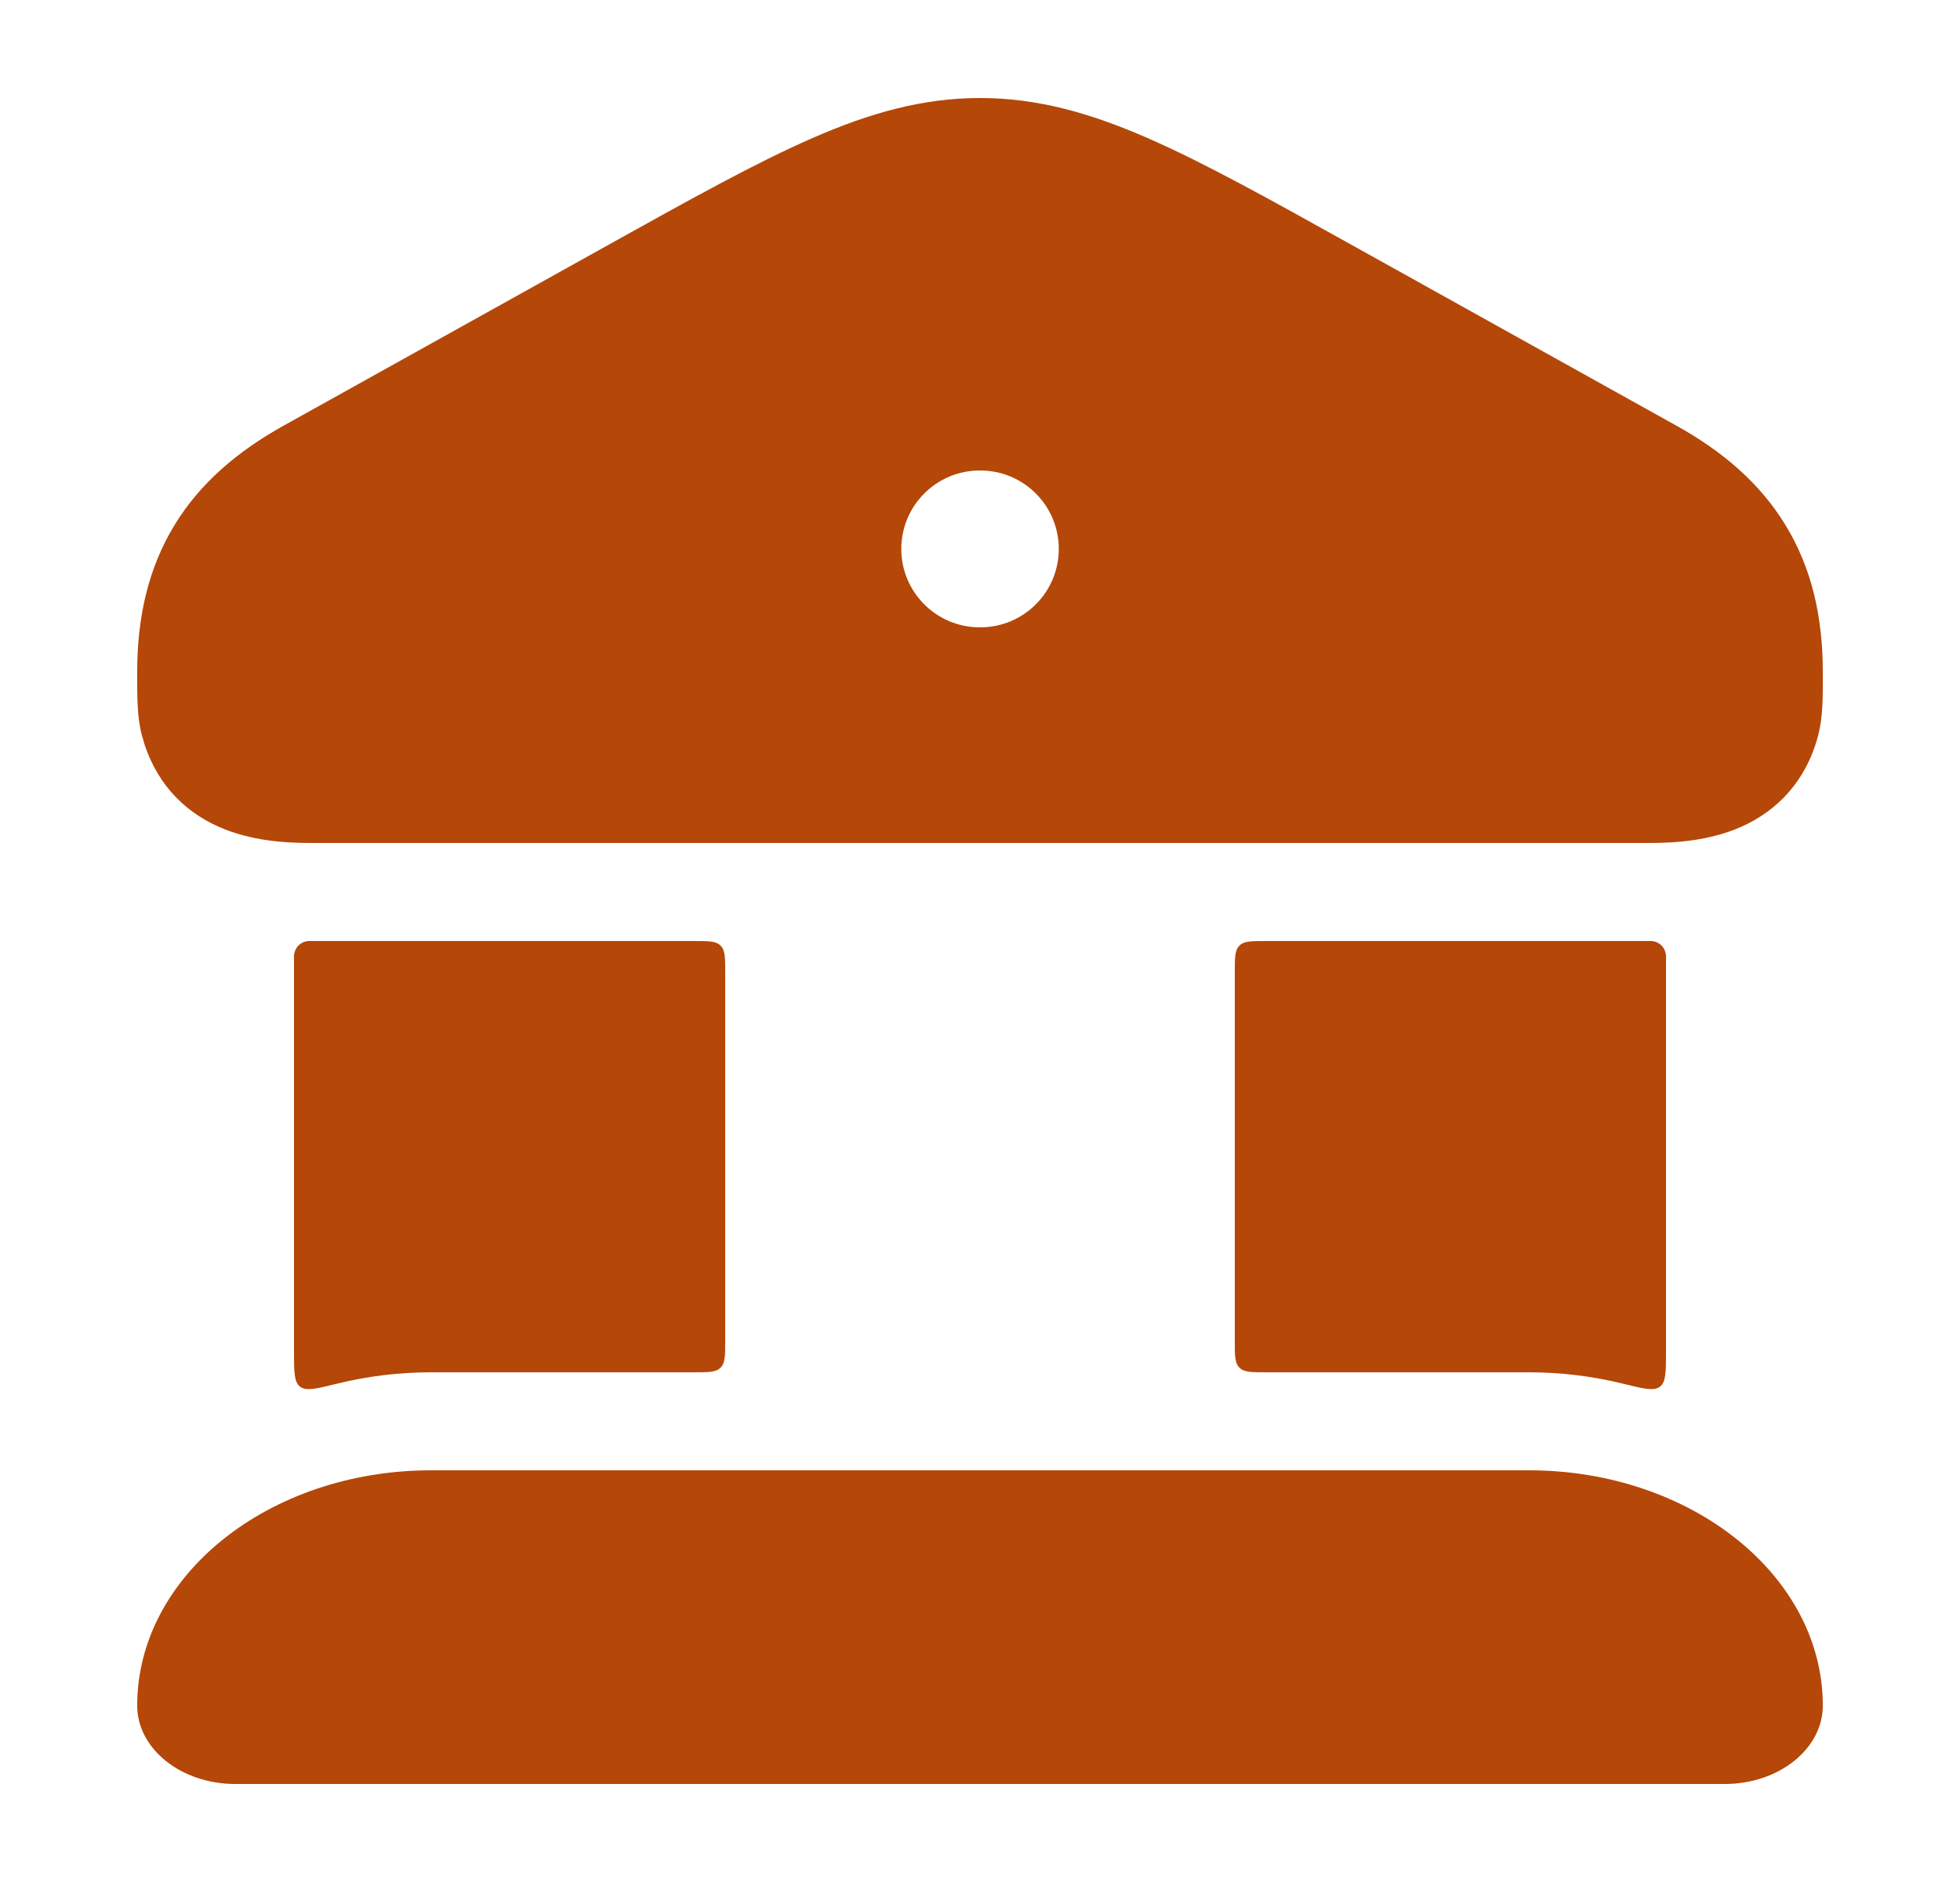
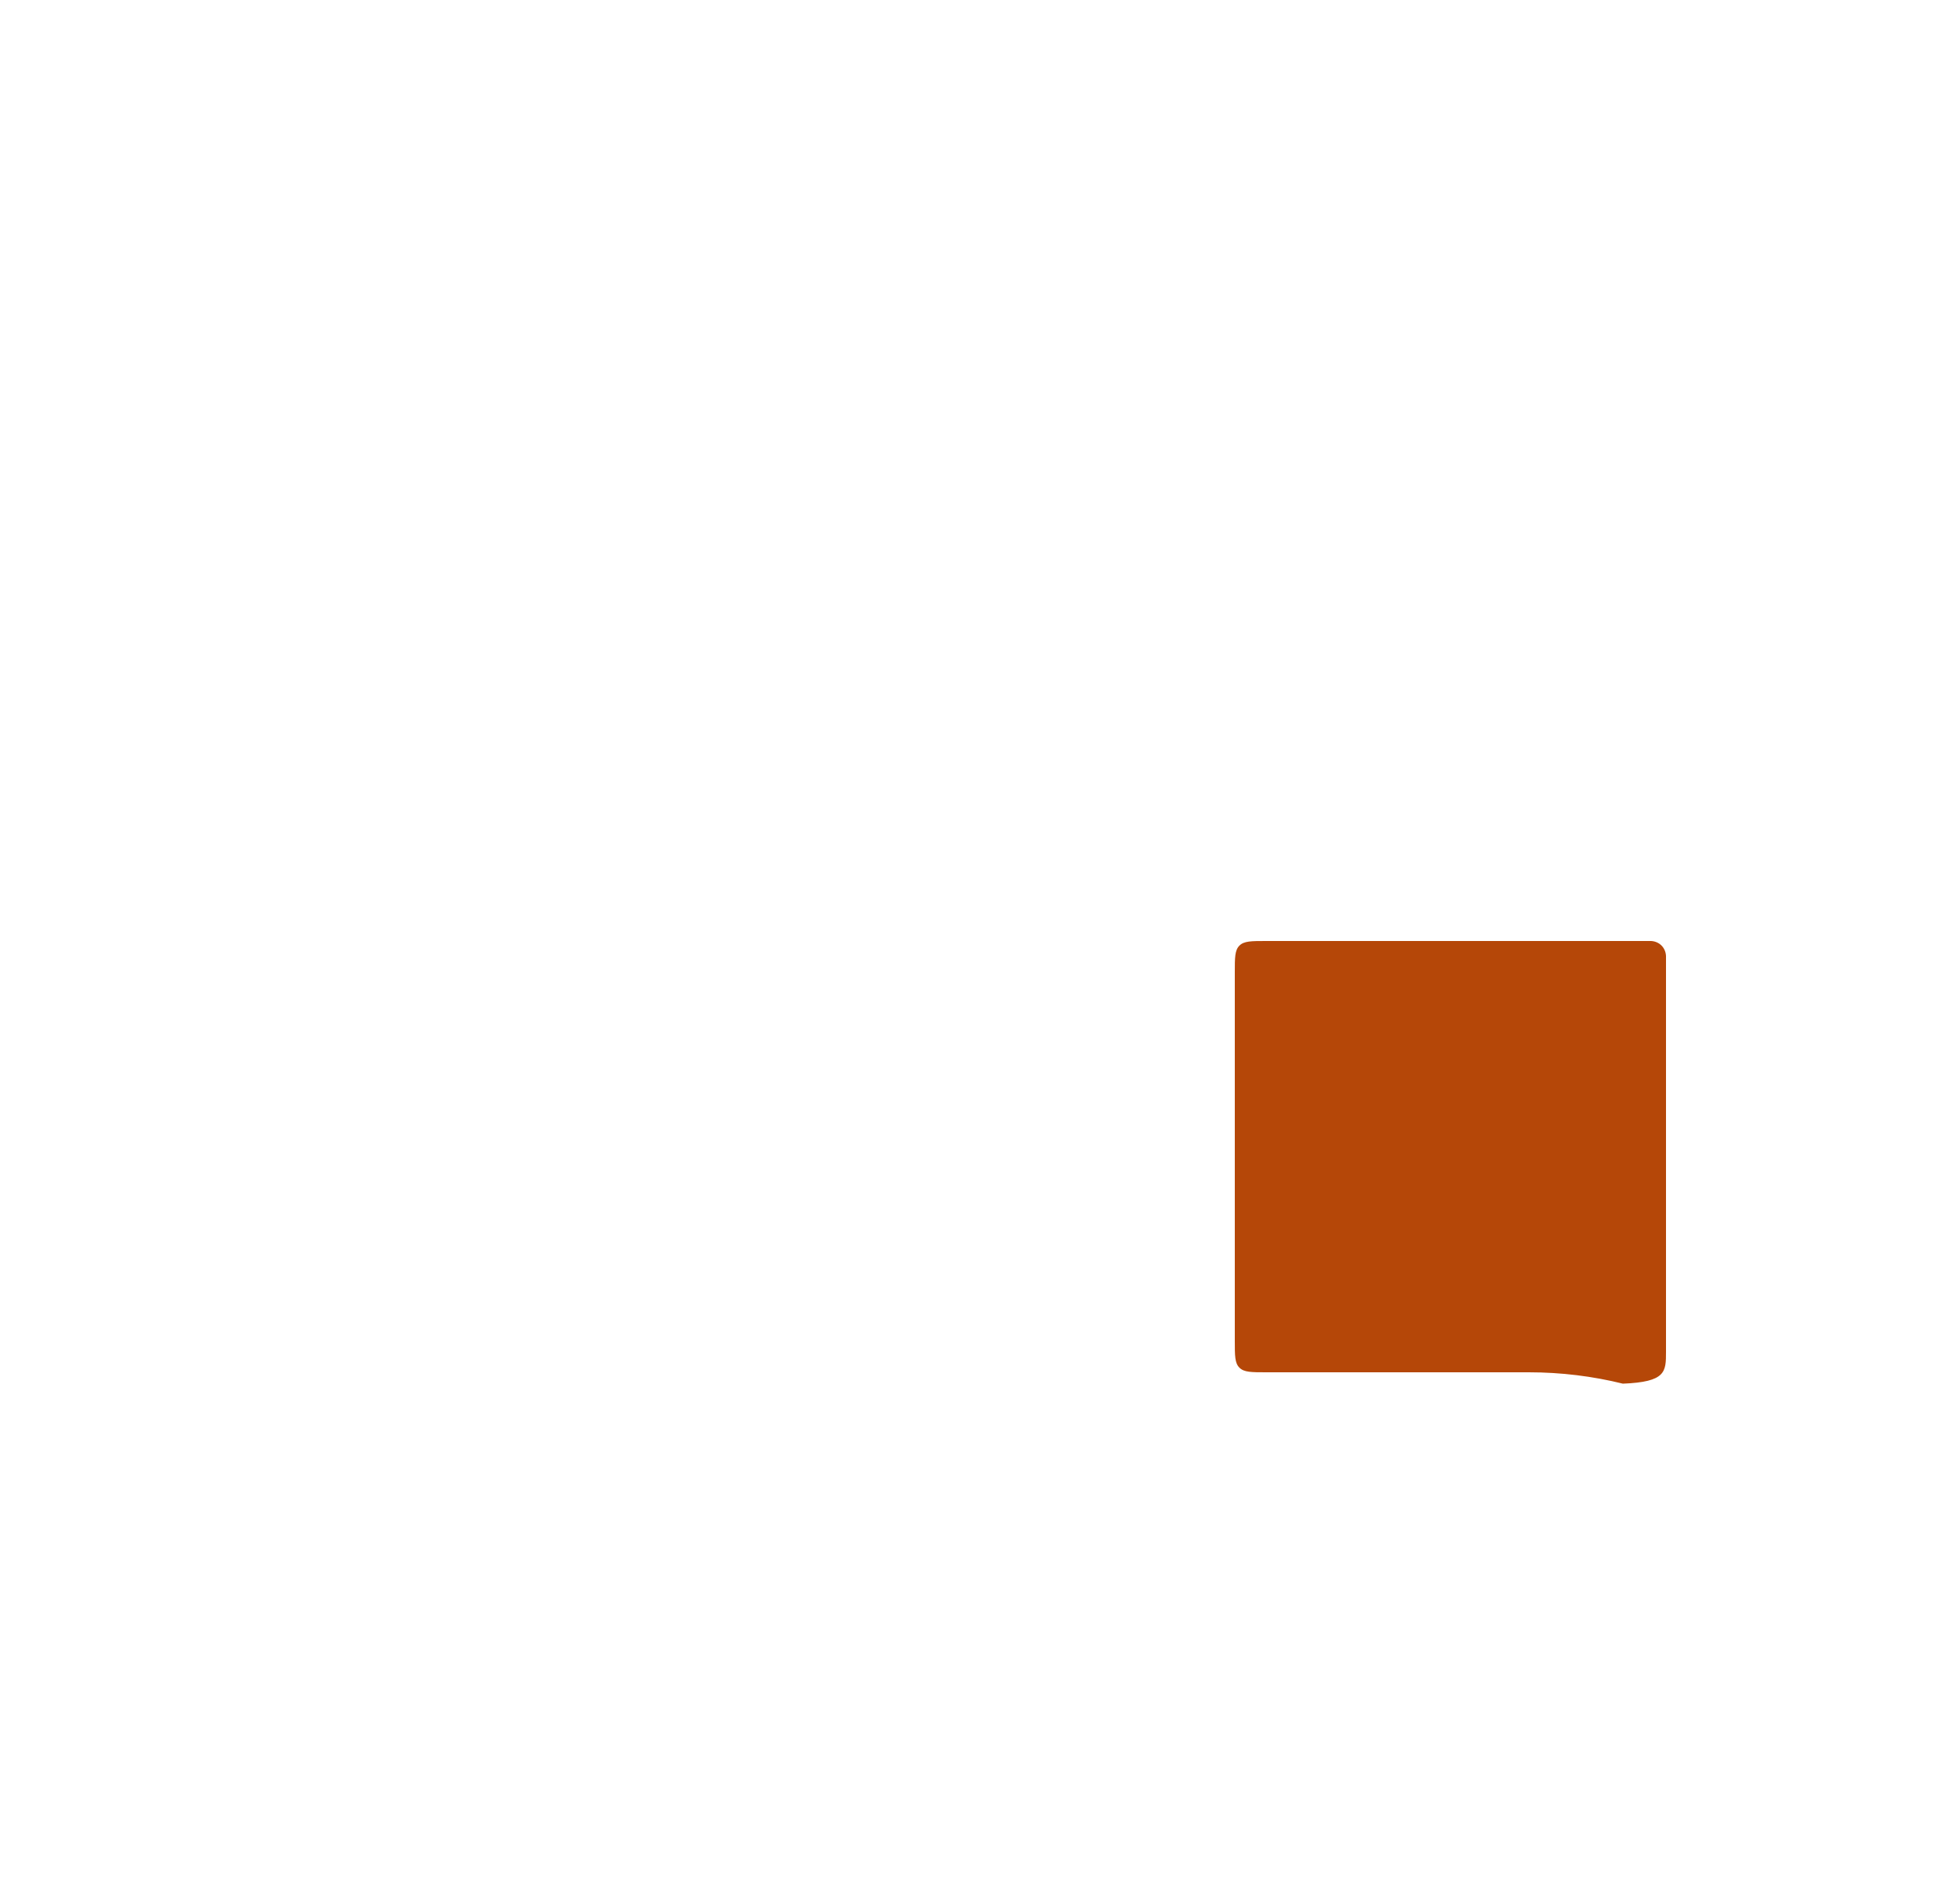
<svg xmlns="http://www.w3.org/2000/svg" width="25" height="24" viewBox="0 0 25 24" fill="none">
-   <path fill-rule="evenodd" clip-rule="evenodd" d="M12.5 1.25C11.771 1.25 11.101 1.438 10.36 1.762C9.641 2.076 8.807 2.54 7.758 3.124L7.758 3.124L3.616 5.429C3.04 5.75 2.557 6.153 2.226 6.696C1.893 7.242 1.75 7.867 1.75 8.569L1.75 8.635C1.75 8.891 1.749 9.15 1.811 9.382C1.966 9.965 2.335 10.341 2.787 10.542C3.195 10.724 3.637 10.75 3.969 10.75H21.031C21.363 10.75 21.806 10.724 22.213 10.542C22.665 10.341 23.035 9.965 23.19 9.382C23.251 9.15 23.251 8.891 23.25 8.635L23.25 8.569C23.25 7.867 23.108 7.242 22.774 6.696C22.443 6.153 21.961 5.75 21.384 5.429L17.242 3.124C16.193 2.54 15.36 2.076 14.641 1.762C13.899 1.438 13.229 1.25 12.5 1.25ZM12.496 6C11.944 6 11.496 6.448 11.496 7C11.496 7.552 11.944 8 12.496 8H12.505C13.057 8 13.505 7.552 13.505 7C13.505 6.448 13.057 6 12.505 6H12.496Z" fill="#B54708" />
-   <path d="M1.75 21.75C1.75 20.093 3.429 18.75 5.5 18.75H19.5C21.571 18.75 23.25 20.093 23.25 21.75C23.25 22.302 22.69 22.75 22 22.75H3C2.31 22.75 1.75 22.302 1.75 21.75Z" fill="#B54708" />
-   <path d="M5.5 17.5H8.85C9.039 17.5 9.133 17.5 9.191 17.441C9.25 17.383 9.25 17.289 9.25 17.1V12.4C9.25 12.211 9.25 12.117 9.191 12.059C9.133 12 9.039 12 8.85 12H3.969C3.953 12 3.945 12 3.94 12C3.835 12.005 3.755 12.085 3.75 12.19C3.75 12.195 3.75 12.202 3.75 12.216V17.238C3.75 17.494 3.75 17.622 3.827 17.683C3.903 17.743 4.036 17.71 4.3 17.645C4.685 17.55 5.086 17.5 5.5 17.5Z" fill="#B54708" />
-   <path d="M19.5 17.5C19.913 17.5 20.315 17.55 20.7 17.645C20.964 17.71 21.097 17.743 21.173 17.683C21.25 17.623 21.25 17.494 21.25 17.238V12.216C21.25 12.202 21.25 12.195 21.25 12.191C21.245 12.085 21.165 12.005 21.059 12C21.055 12 21.047 12 21.031 12H16.15C15.961 12 15.867 12 15.809 12.059C15.75 12.117 15.75 12.211 15.75 12.4V17.1C15.75 17.289 15.75 17.383 15.809 17.441C15.867 17.5 15.961 17.5 16.15 17.5H19.5Z" fill="#B54708" />
+   <path d="M19.5 17.5C19.913 17.5 20.315 17.55 20.7 17.645C21.25 17.623 21.25 17.494 21.25 17.238V12.216C21.25 12.202 21.25 12.195 21.25 12.191C21.245 12.085 21.165 12.005 21.059 12C21.055 12 21.047 12 21.031 12H16.15C15.961 12 15.867 12 15.809 12.059C15.75 12.117 15.75 12.211 15.75 12.4V17.1C15.75 17.289 15.75 17.383 15.809 17.441C15.867 17.5 15.961 17.5 16.15 17.5H19.5Z" fill="#B54708" />
</svg>